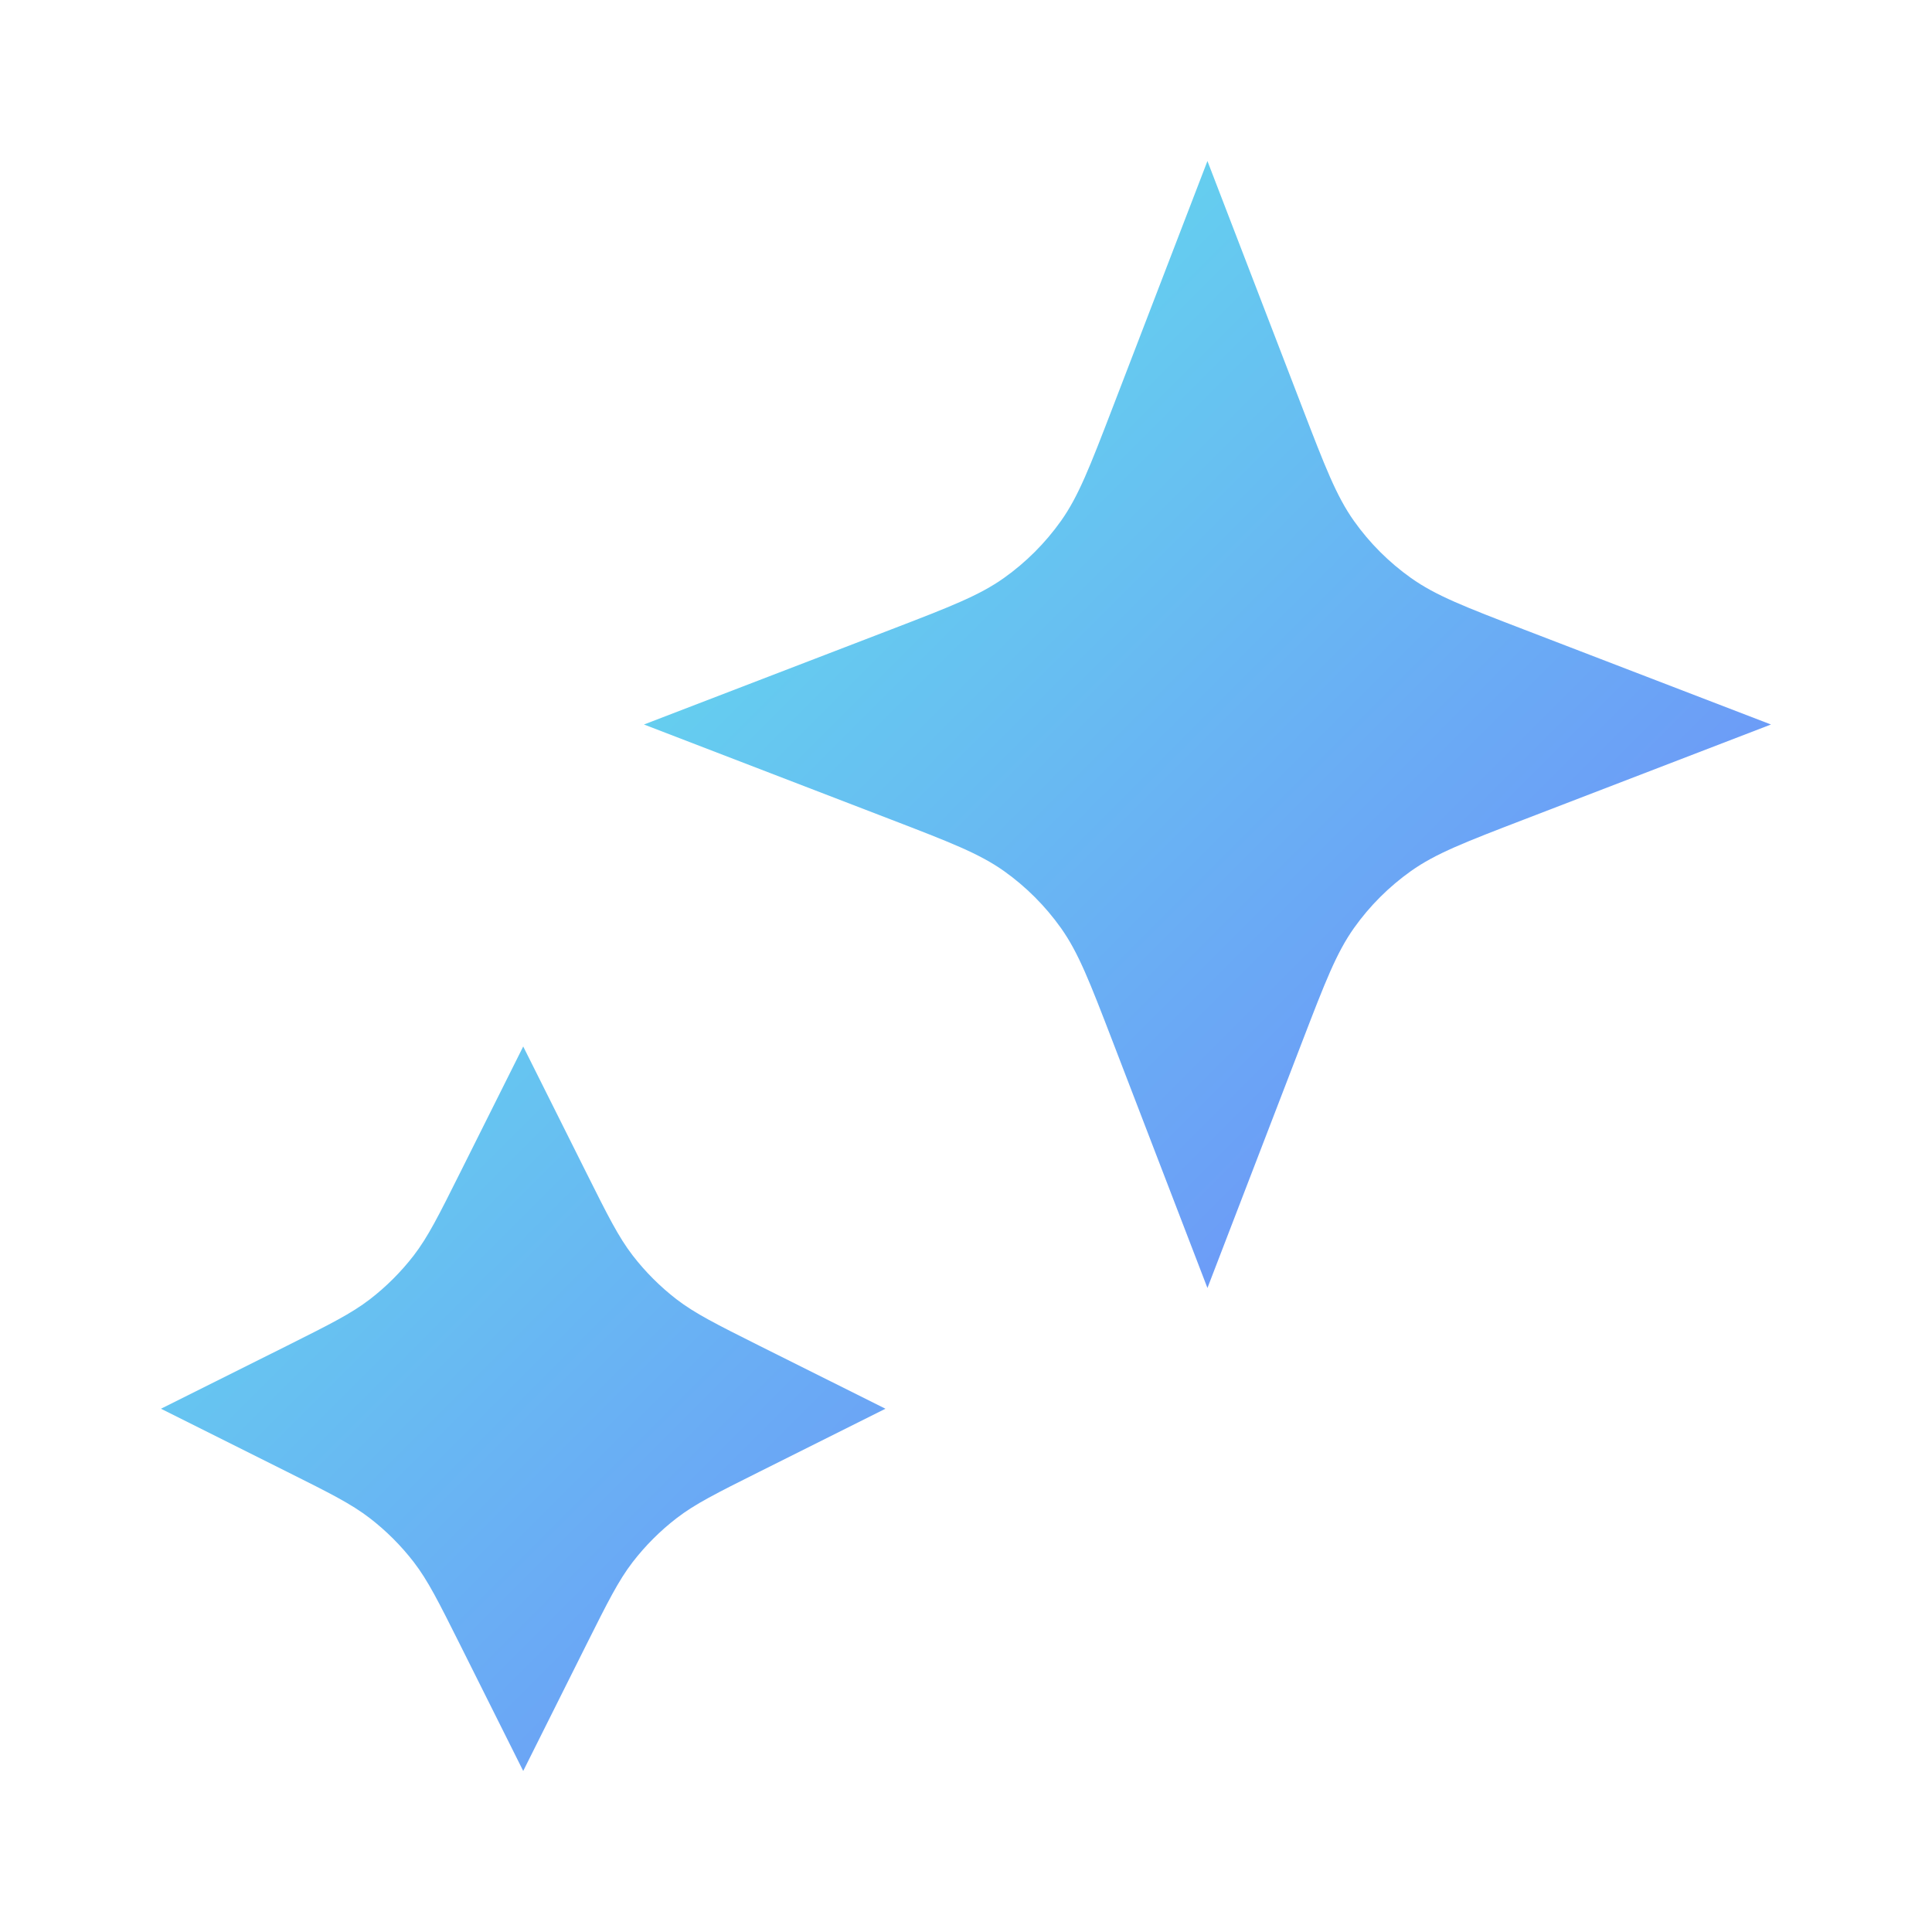
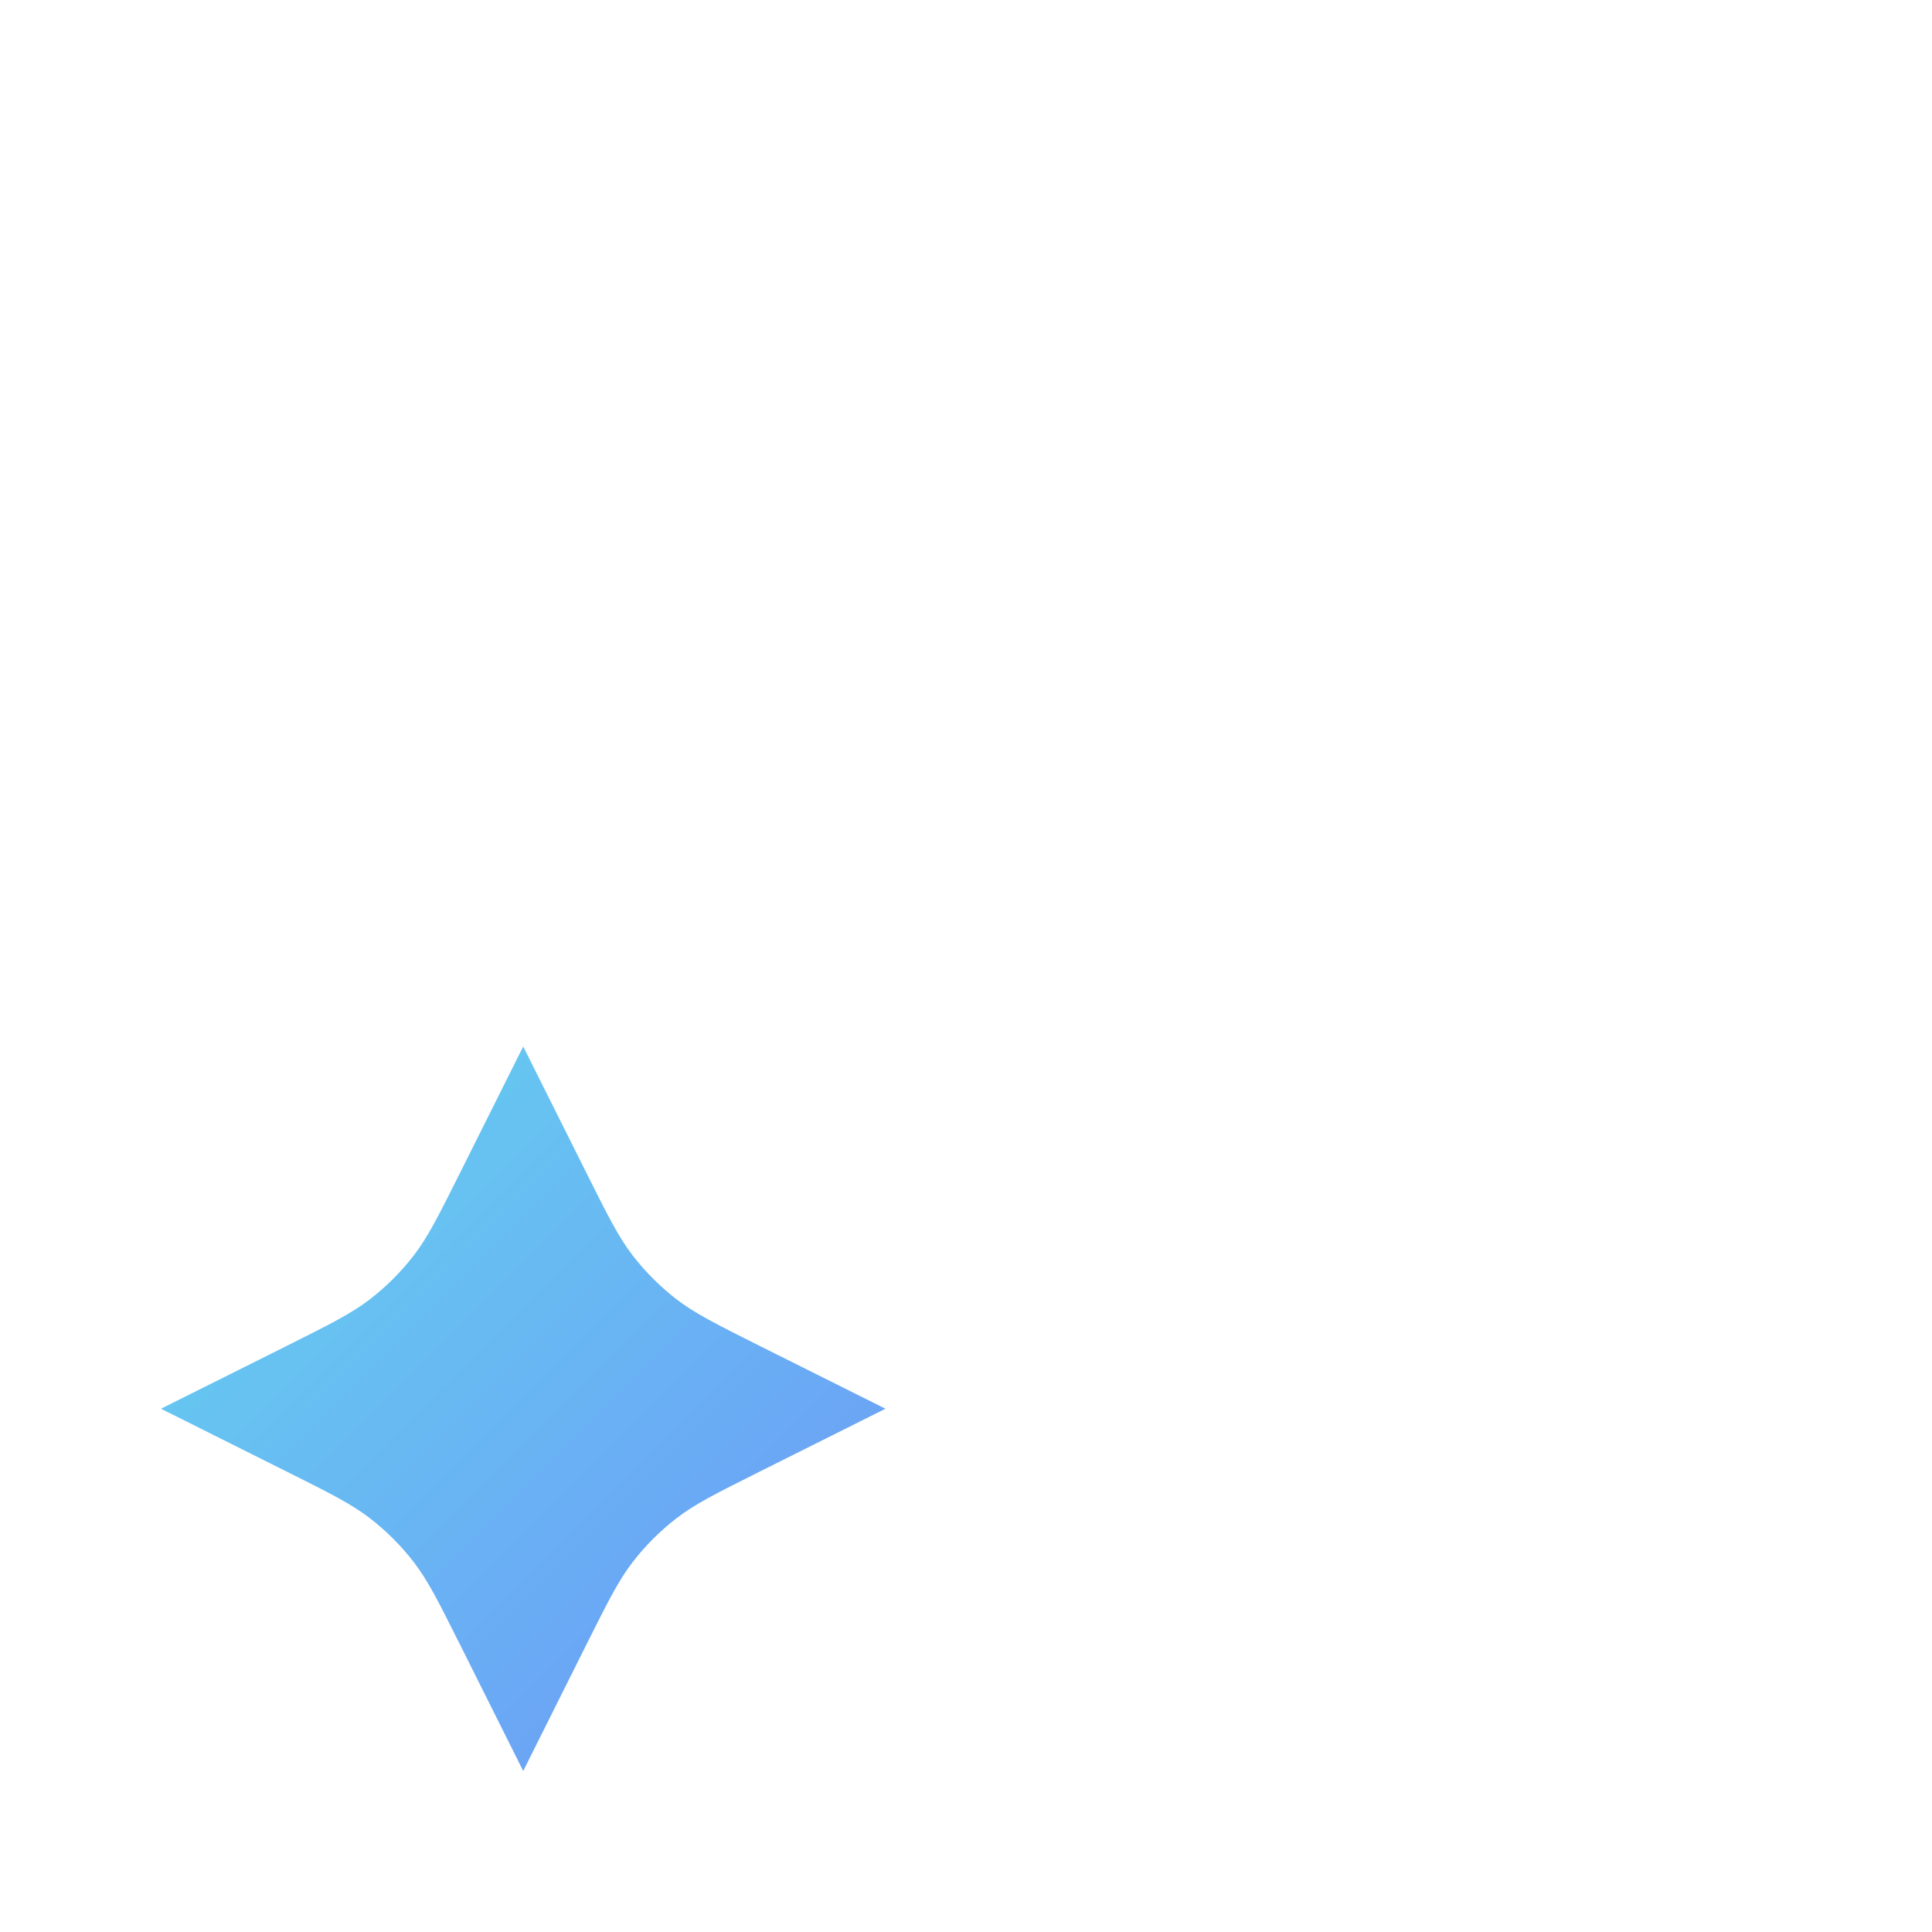
<svg xmlns="http://www.w3.org/2000/svg" width="32" height="32" viewBox="0 0 32 32" fill="none">
  <path d="M8.666 17.333L9.712 19.425C10.066 20.133 10.243 20.487 10.479 20.794C10.689 21.066 10.933 21.31 11.205 21.52C11.512 21.756 11.866 21.933 12.574 22.288L14.666 23.333L12.574 24.379C11.866 24.733 11.512 24.91 11.205 25.147C10.933 25.357 10.689 25.601 10.479 25.873C10.243 26.18 10.066 26.534 9.712 27.241L8.666 29.333L7.62 27.241C7.266 26.534 7.089 26.18 6.853 25.873C6.643 25.601 6.399 25.357 6.127 25.147C5.82 24.91 5.466 24.733 4.758 24.379L2.666 23.333L4.758 22.288C5.466 21.933 5.82 21.756 6.127 21.52C6.399 21.31 6.643 21.066 6.853 20.794C7.089 20.487 7.266 20.133 7.62 19.425L8.666 17.333Z" fill="url(#paint0_linear_177_1074)" />
-   <path d="M19.999 2.667L21.571 6.753C21.947 7.73 22.135 8.219 22.427 8.63C22.686 8.995 23.005 9.313 23.369 9.572C23.78 9.865 24.269 10.053 25.247 10.429L29.333 12L25.247 13.572C24.269 13.948 23.78 14.136 23.369 14.428C23.005 14.687 22.686 15.005 22.427 15.37C22.135 15.781 21.947 16.27 21.571 17.247L19.999 21.333L18.428 17.247C18.052 16.27 17.864 15.781 17.572 15.37C17.312 15.005 16.994 14.687 16.63 14.428C16.218 14.136 15.729 13.948 14.752 13.572L10.666 12L14.752 10.429C15.729 10.053 16.218 9.865 16.63 9.572C16.994 9.313 17.312 8.995 17.572 8.63C17.864 8.219 18.052 7.73 18.428 6.753L19.999 2.667Z" fill="url(#paint1_linear_177_1074)" />
  <defs>
    <linearGradient id="paint0_linear_177_1074" x1="2.666" y1="2.667" x2="29.333" y2="29.333" gradientUnits="userSpaceOnUse">
      <stop stop-color="#5EFCE8" />
      <stop offset="1" stop-color="#736EFE" />
    </linearGradient>
    <linearGradient id="paint1_linear_177_1074" x1="2.666" y1="2.667" x2="29.333" y2="29.333" gradientUnits="userSpaceOnUse">
      <stop stop-color="#5EFCE8" />
      <stop offset="1" stop-color="#736EFE" />
    </linearGradient>
  </defs>
</svg>